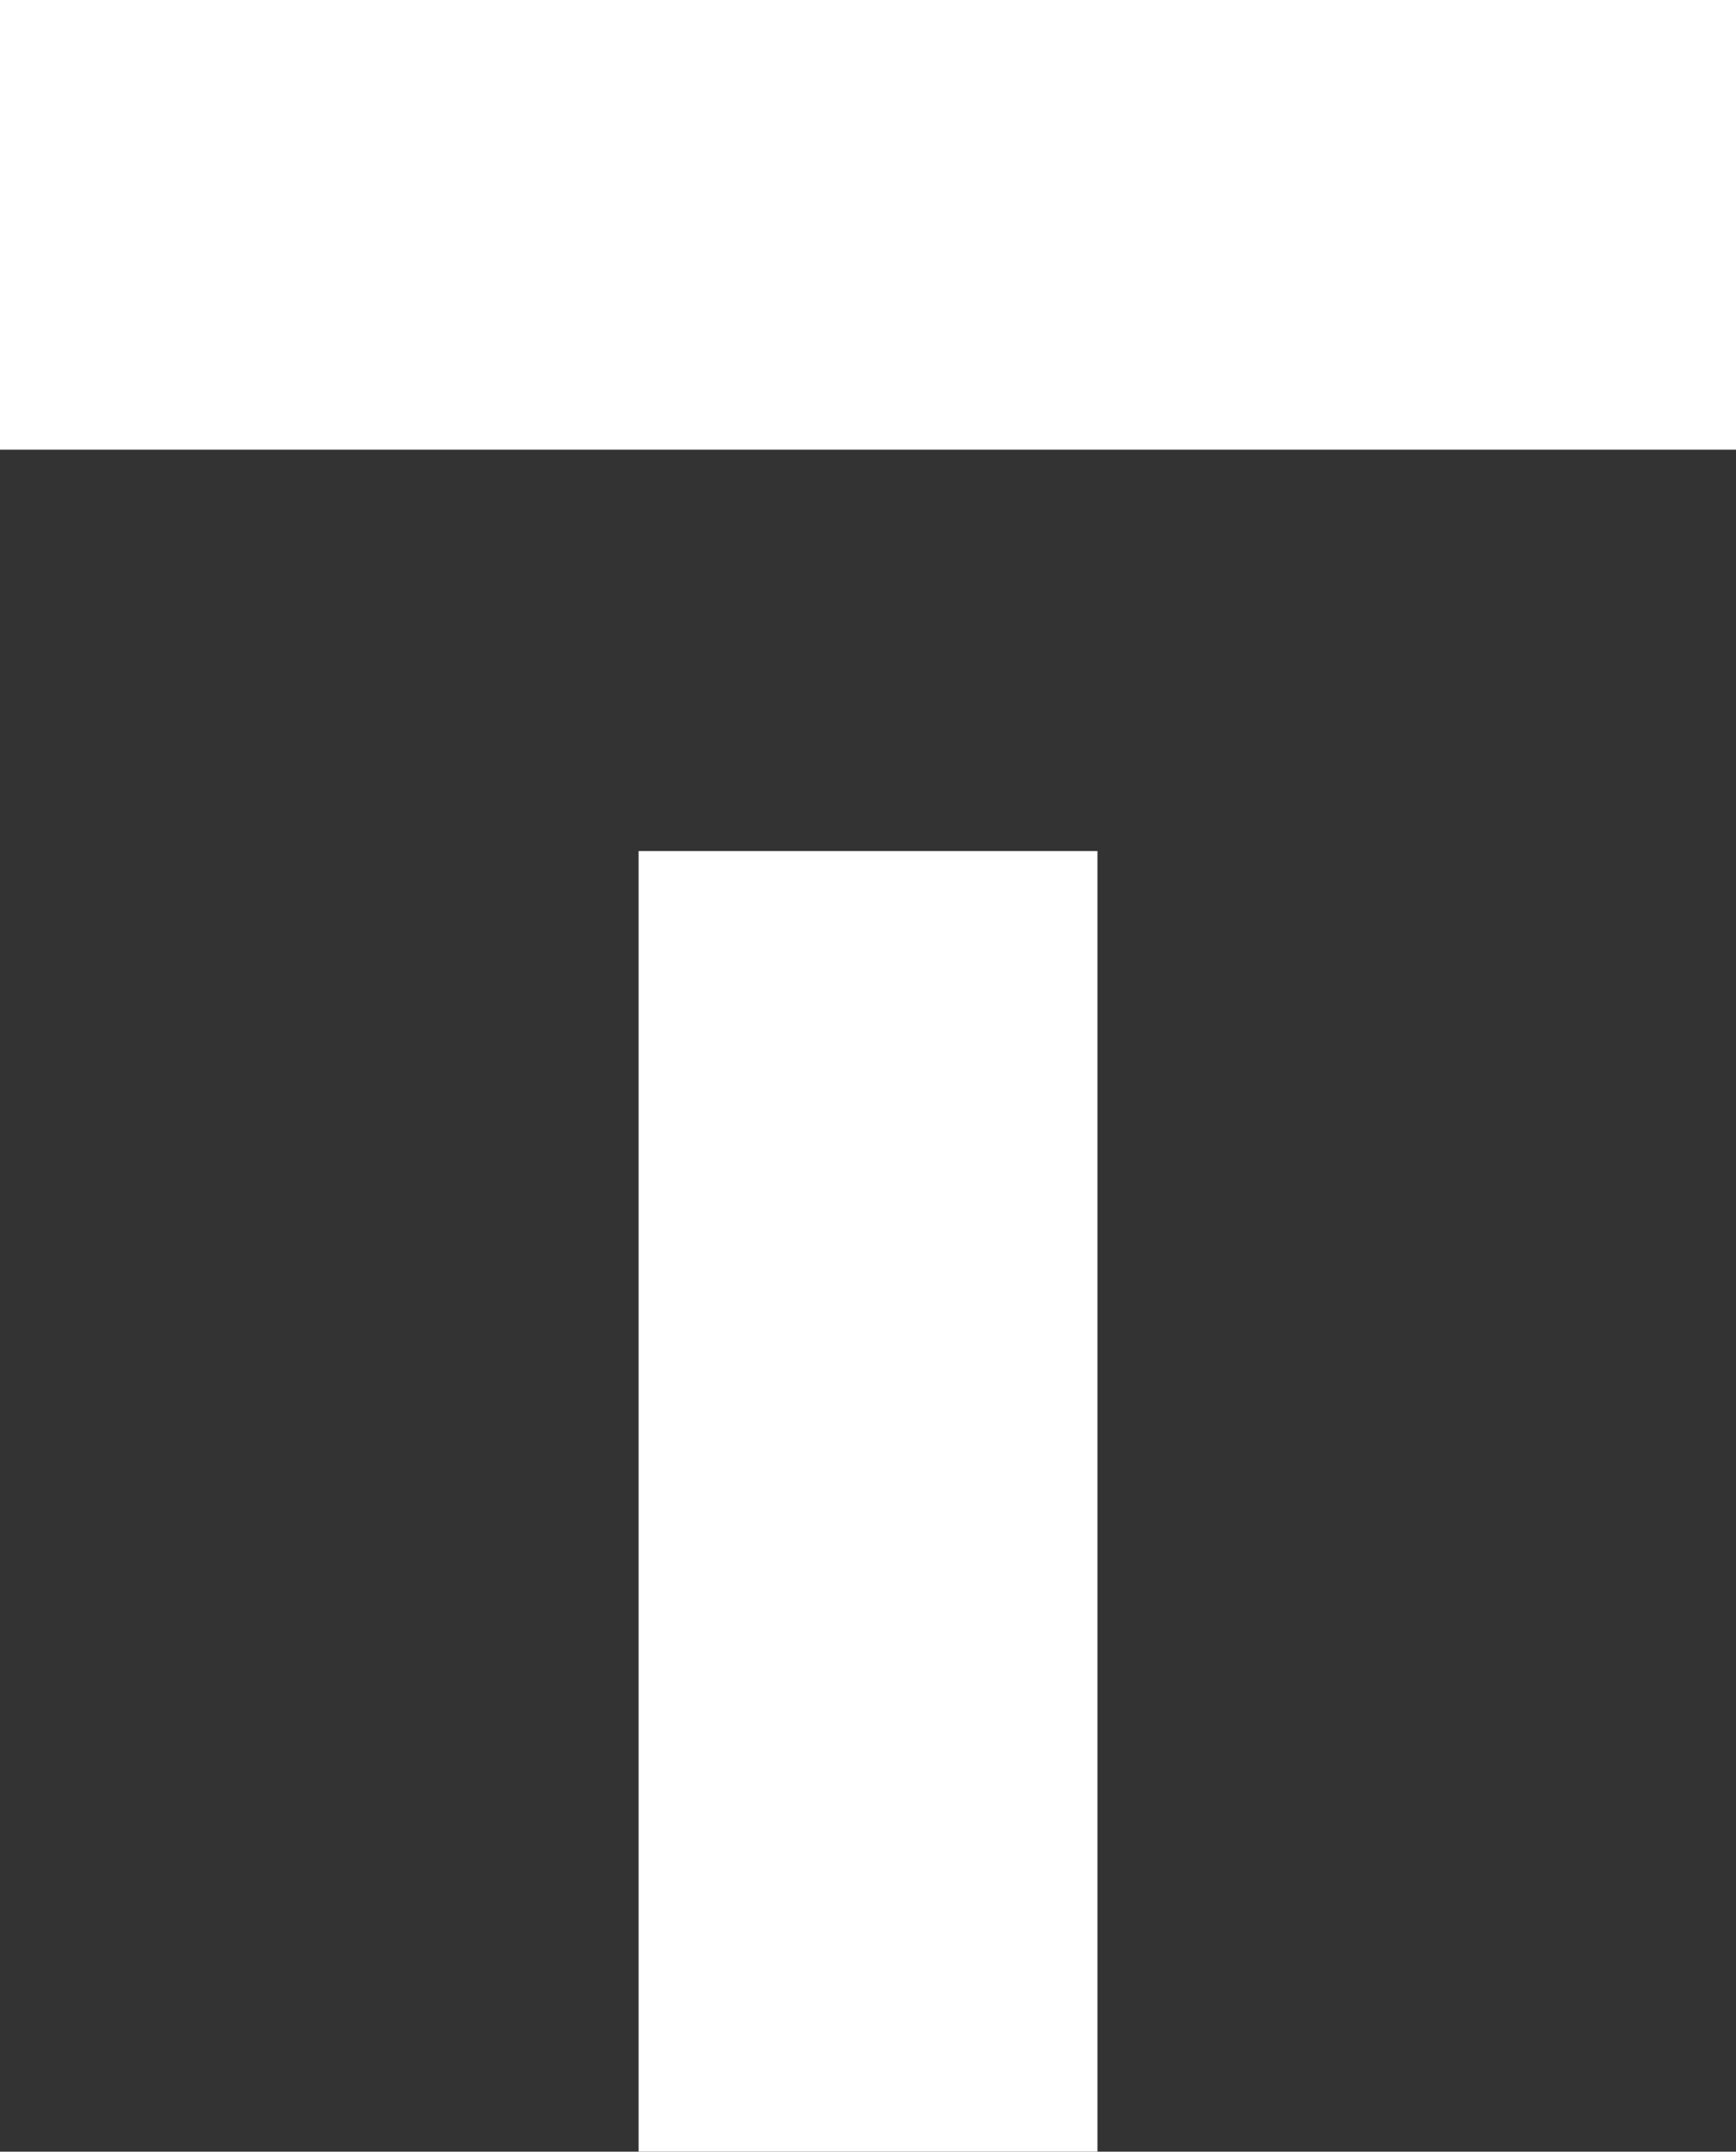
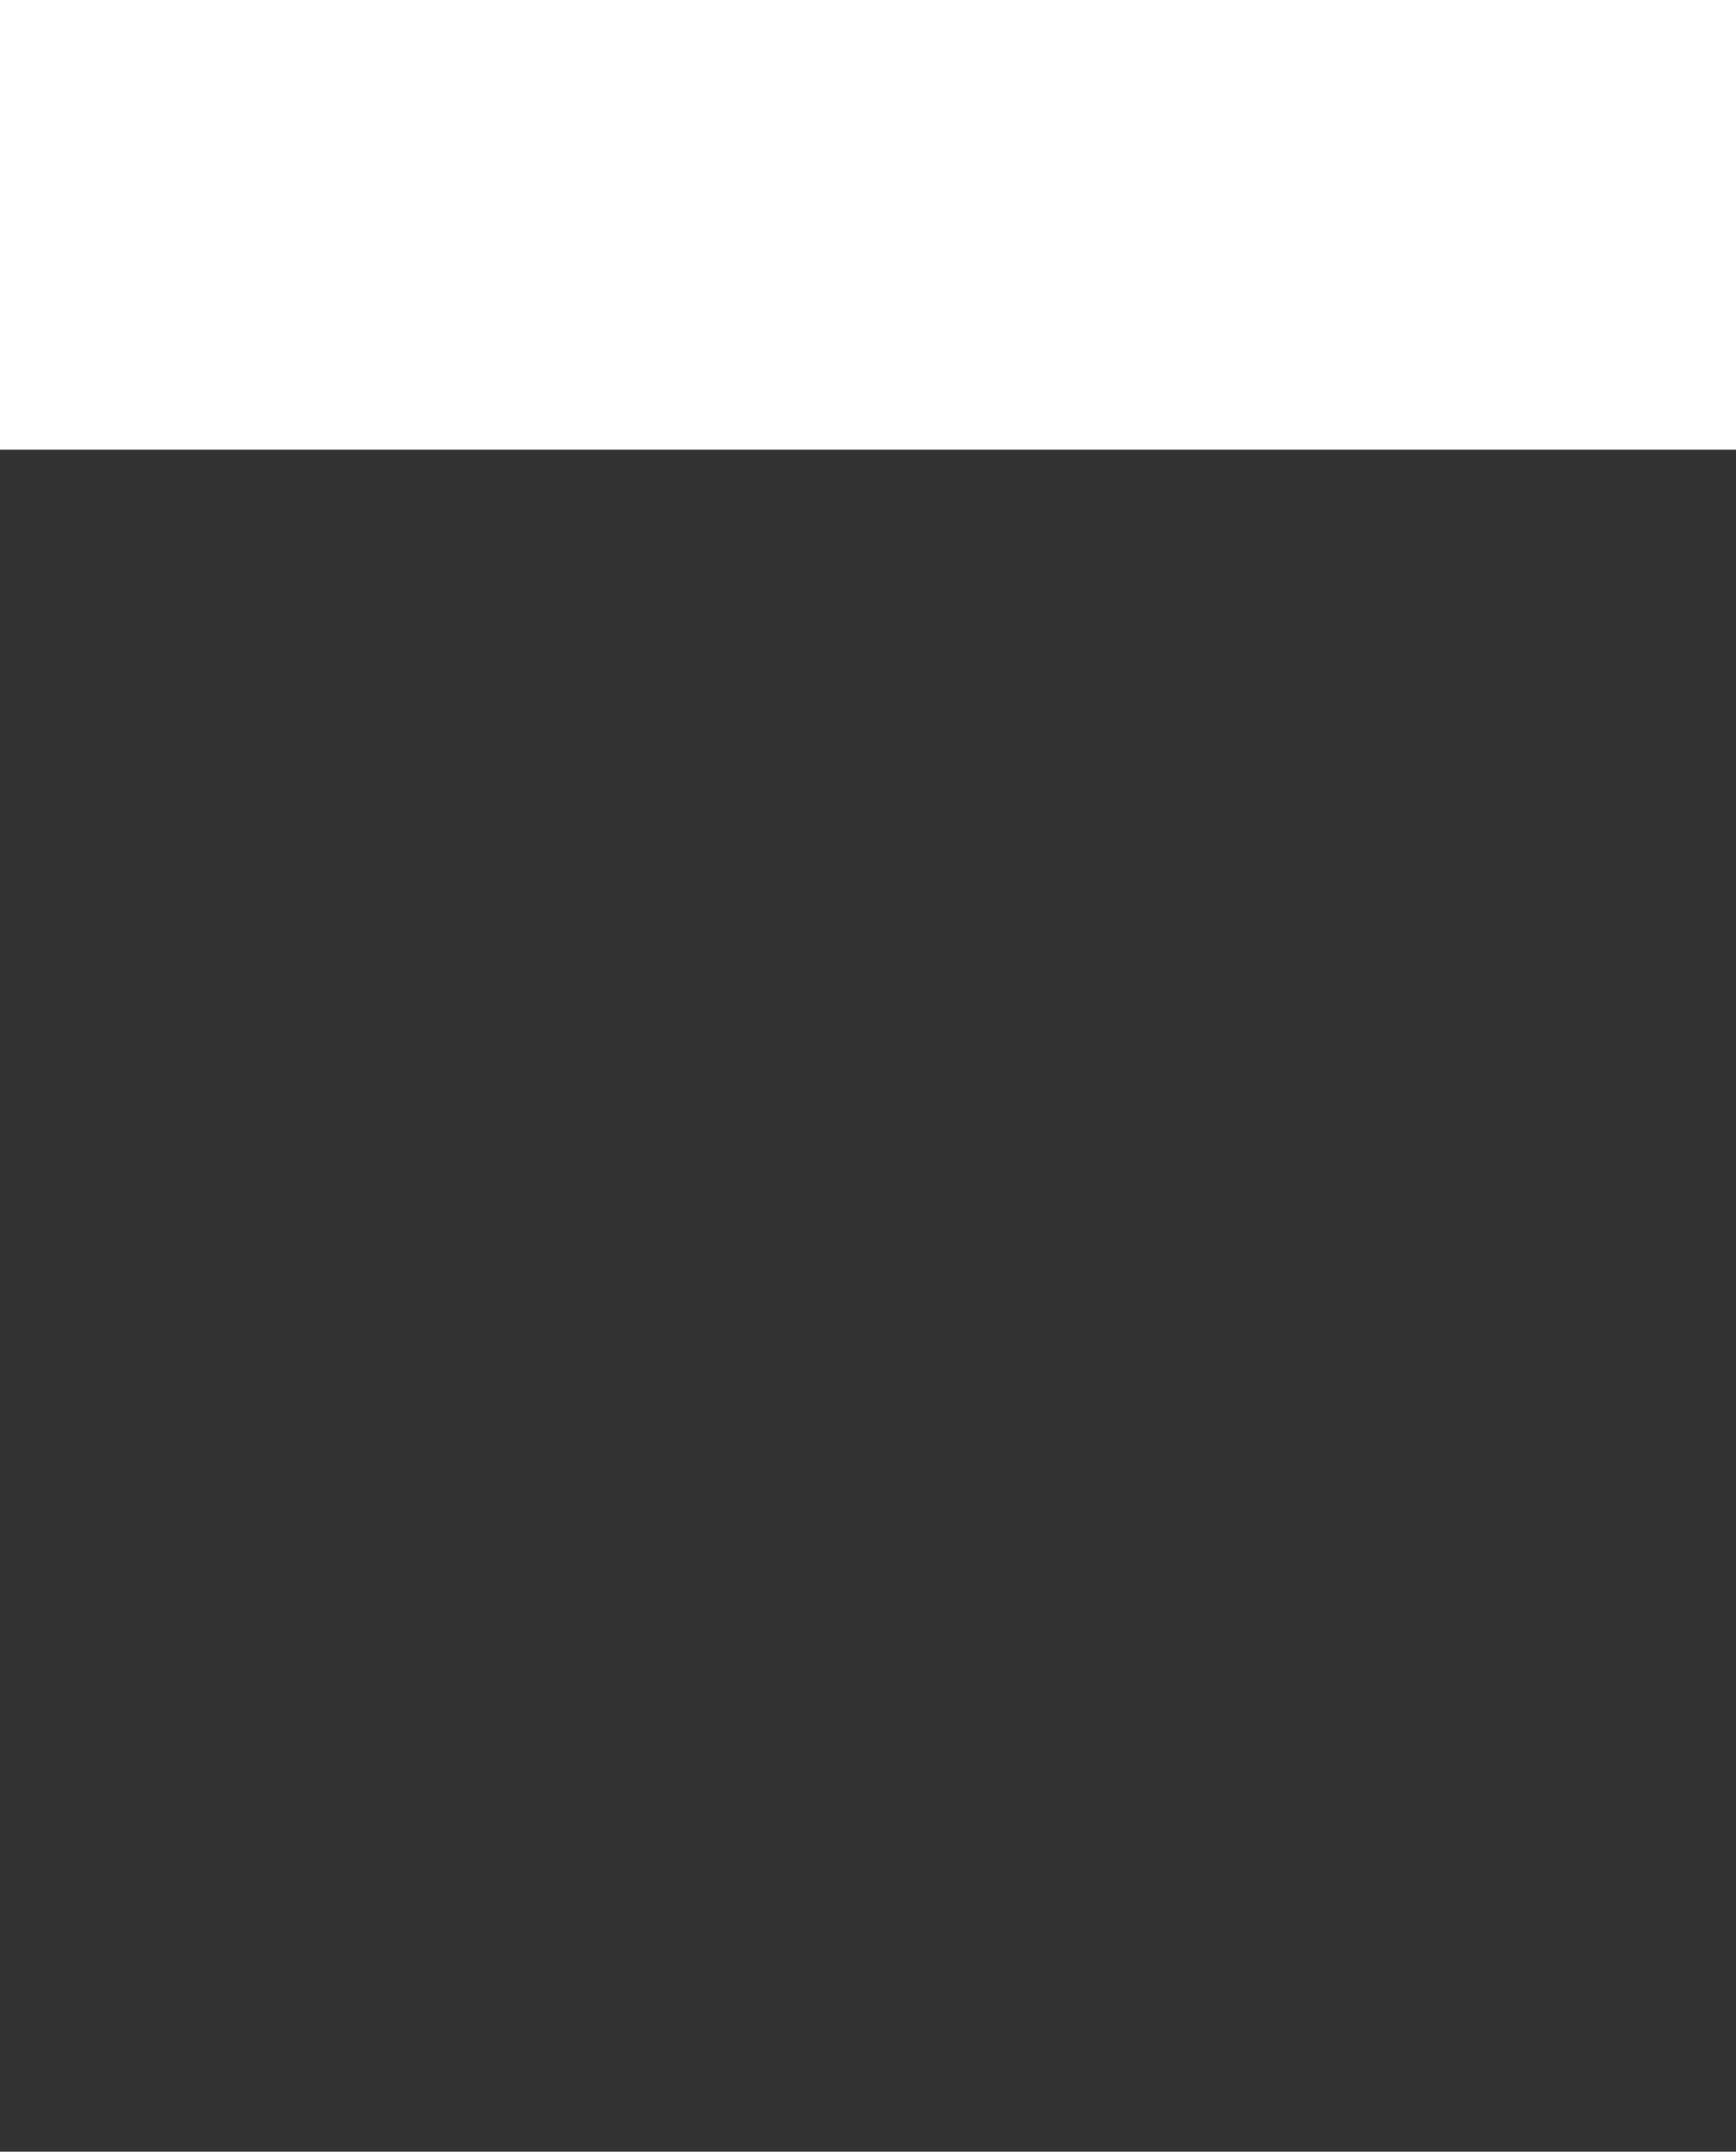
<svg xmlns="http://www.w3.org/2000/svg" width="32.42" height="40.169" viewBox="0 0 32.42 40.169">
  <rect x="0" y="0" width="32.42" height="40.169" fill="#333333" stroke="none" />
  <g transform="translate(-1899.449 -10490.479)">
    <rect width="32.42" height="8.395" transform="translate(1899.449 10490.479)" fill="#fff" />
-     <rect width="8.569" height="24.281" transform="translate(1911.375 10506.367)" fill="#fff" />
  </g>
</svg>